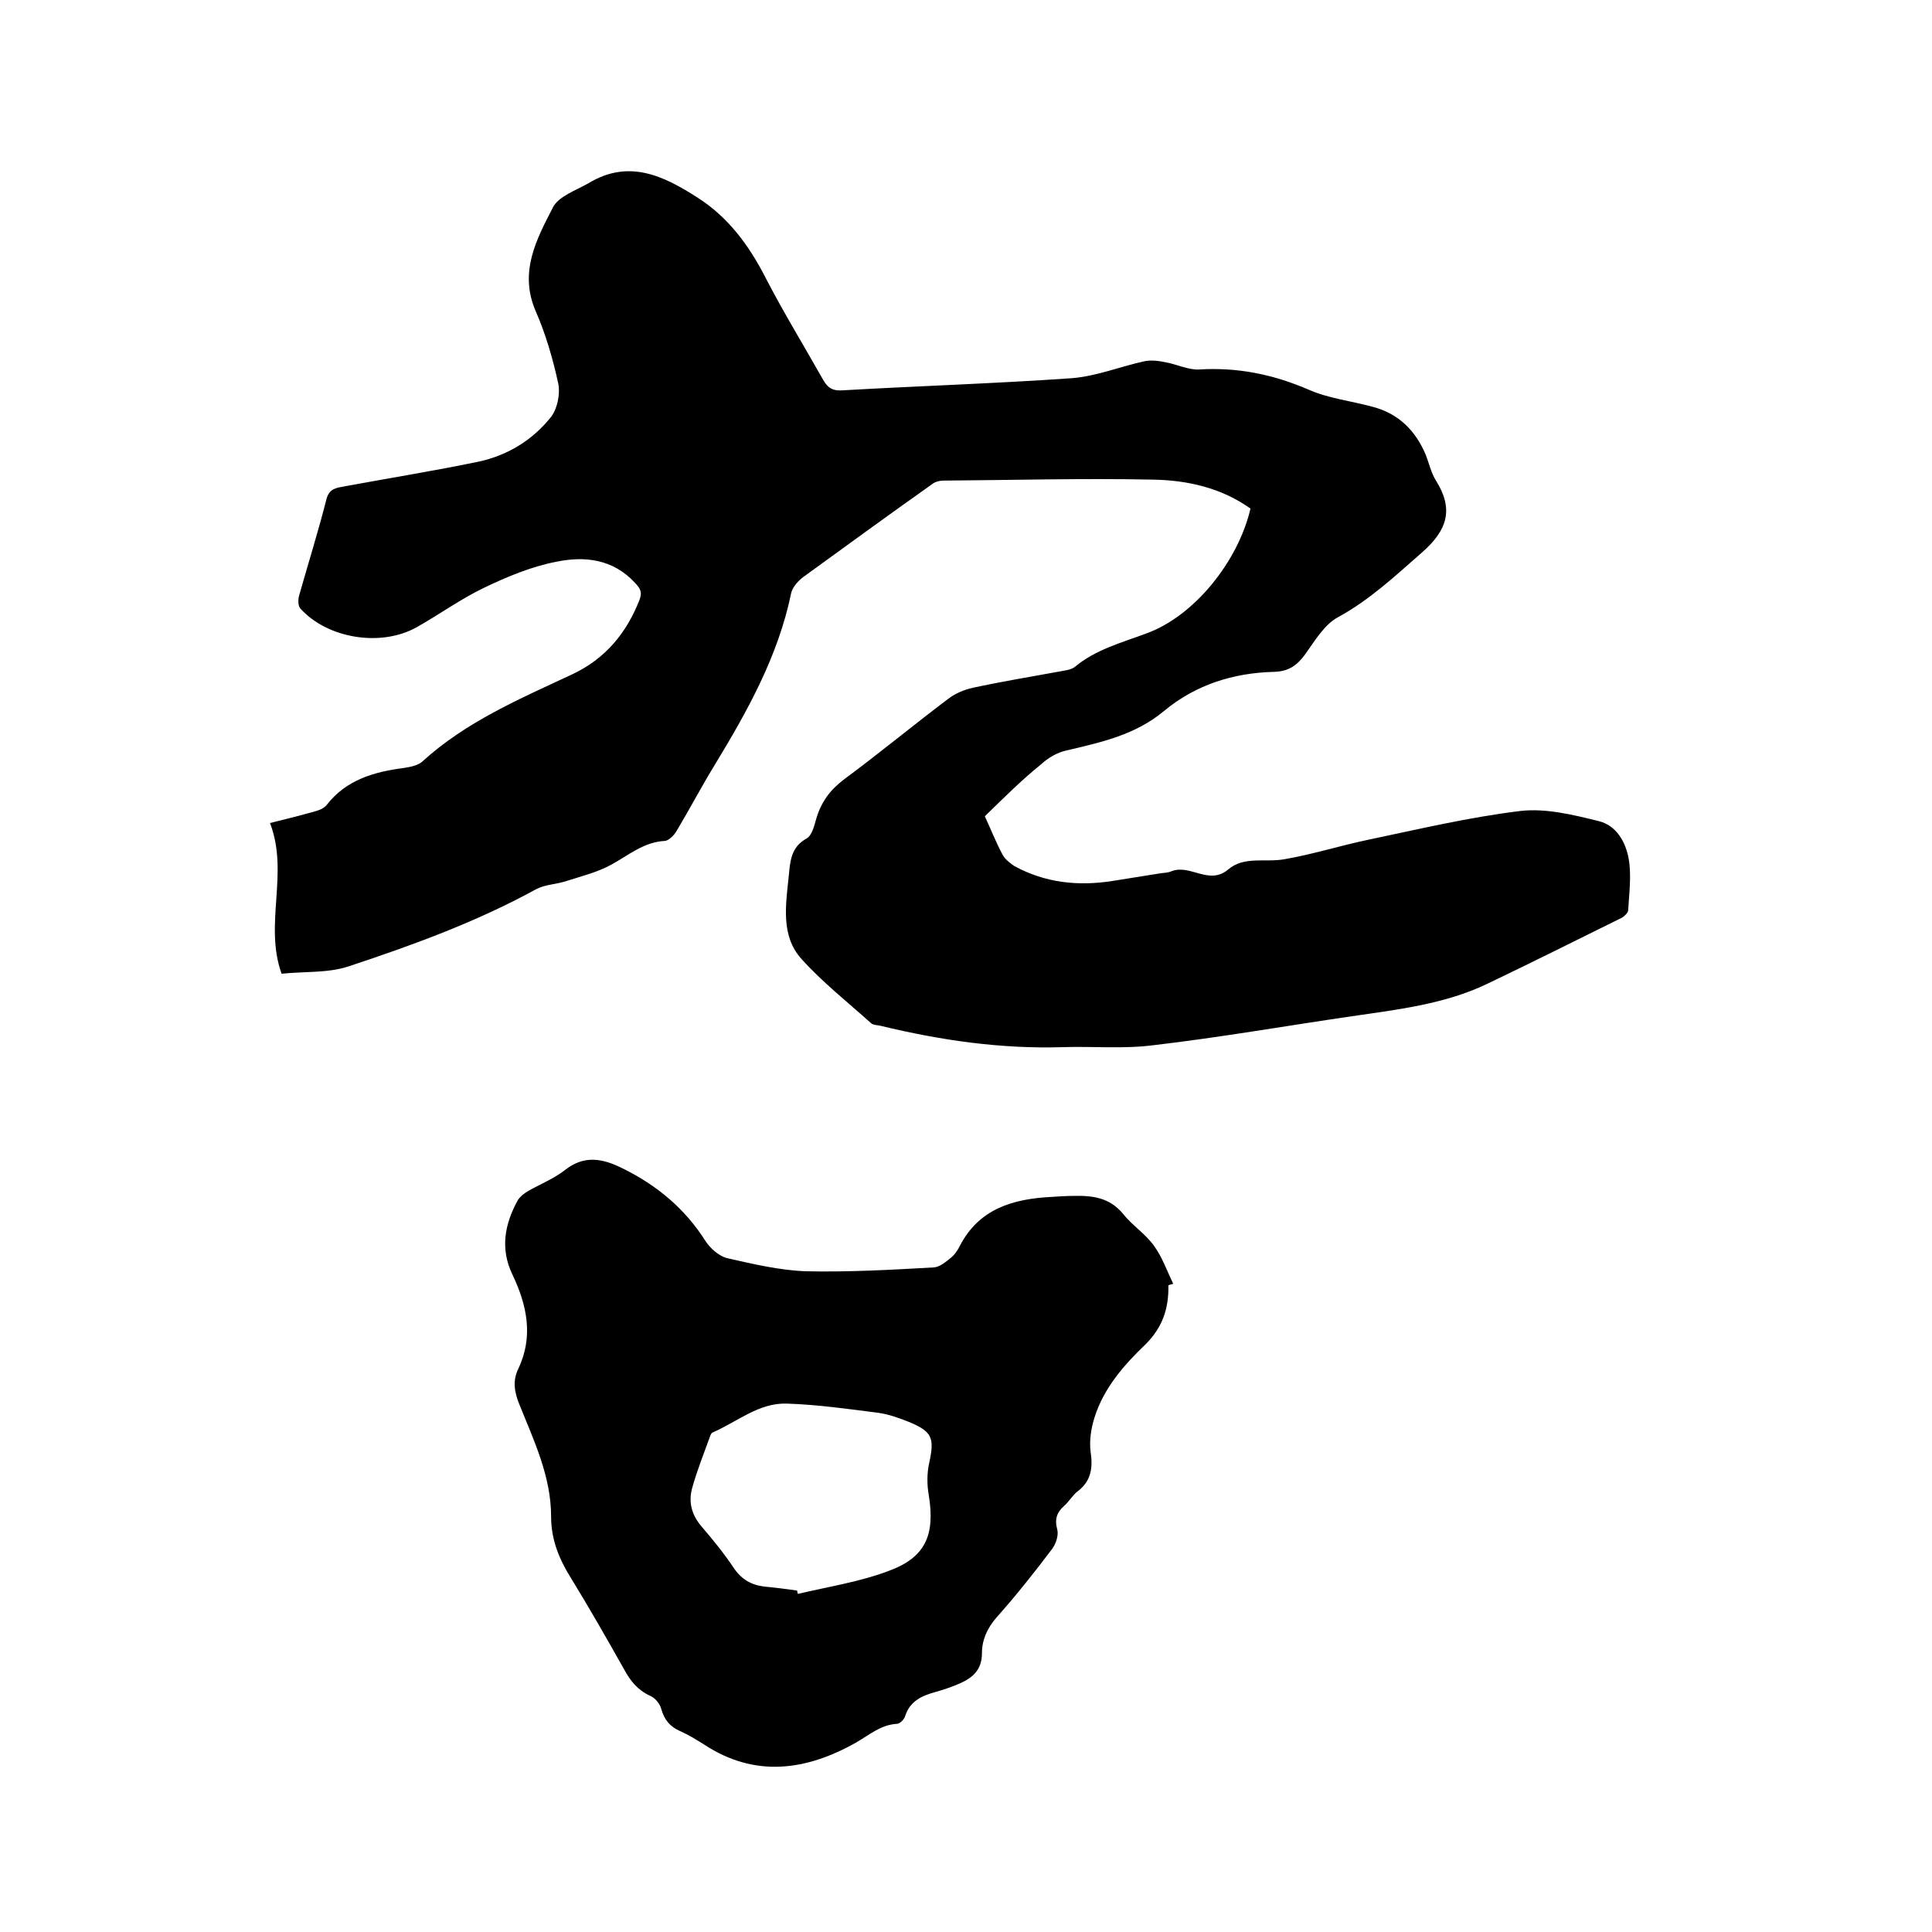
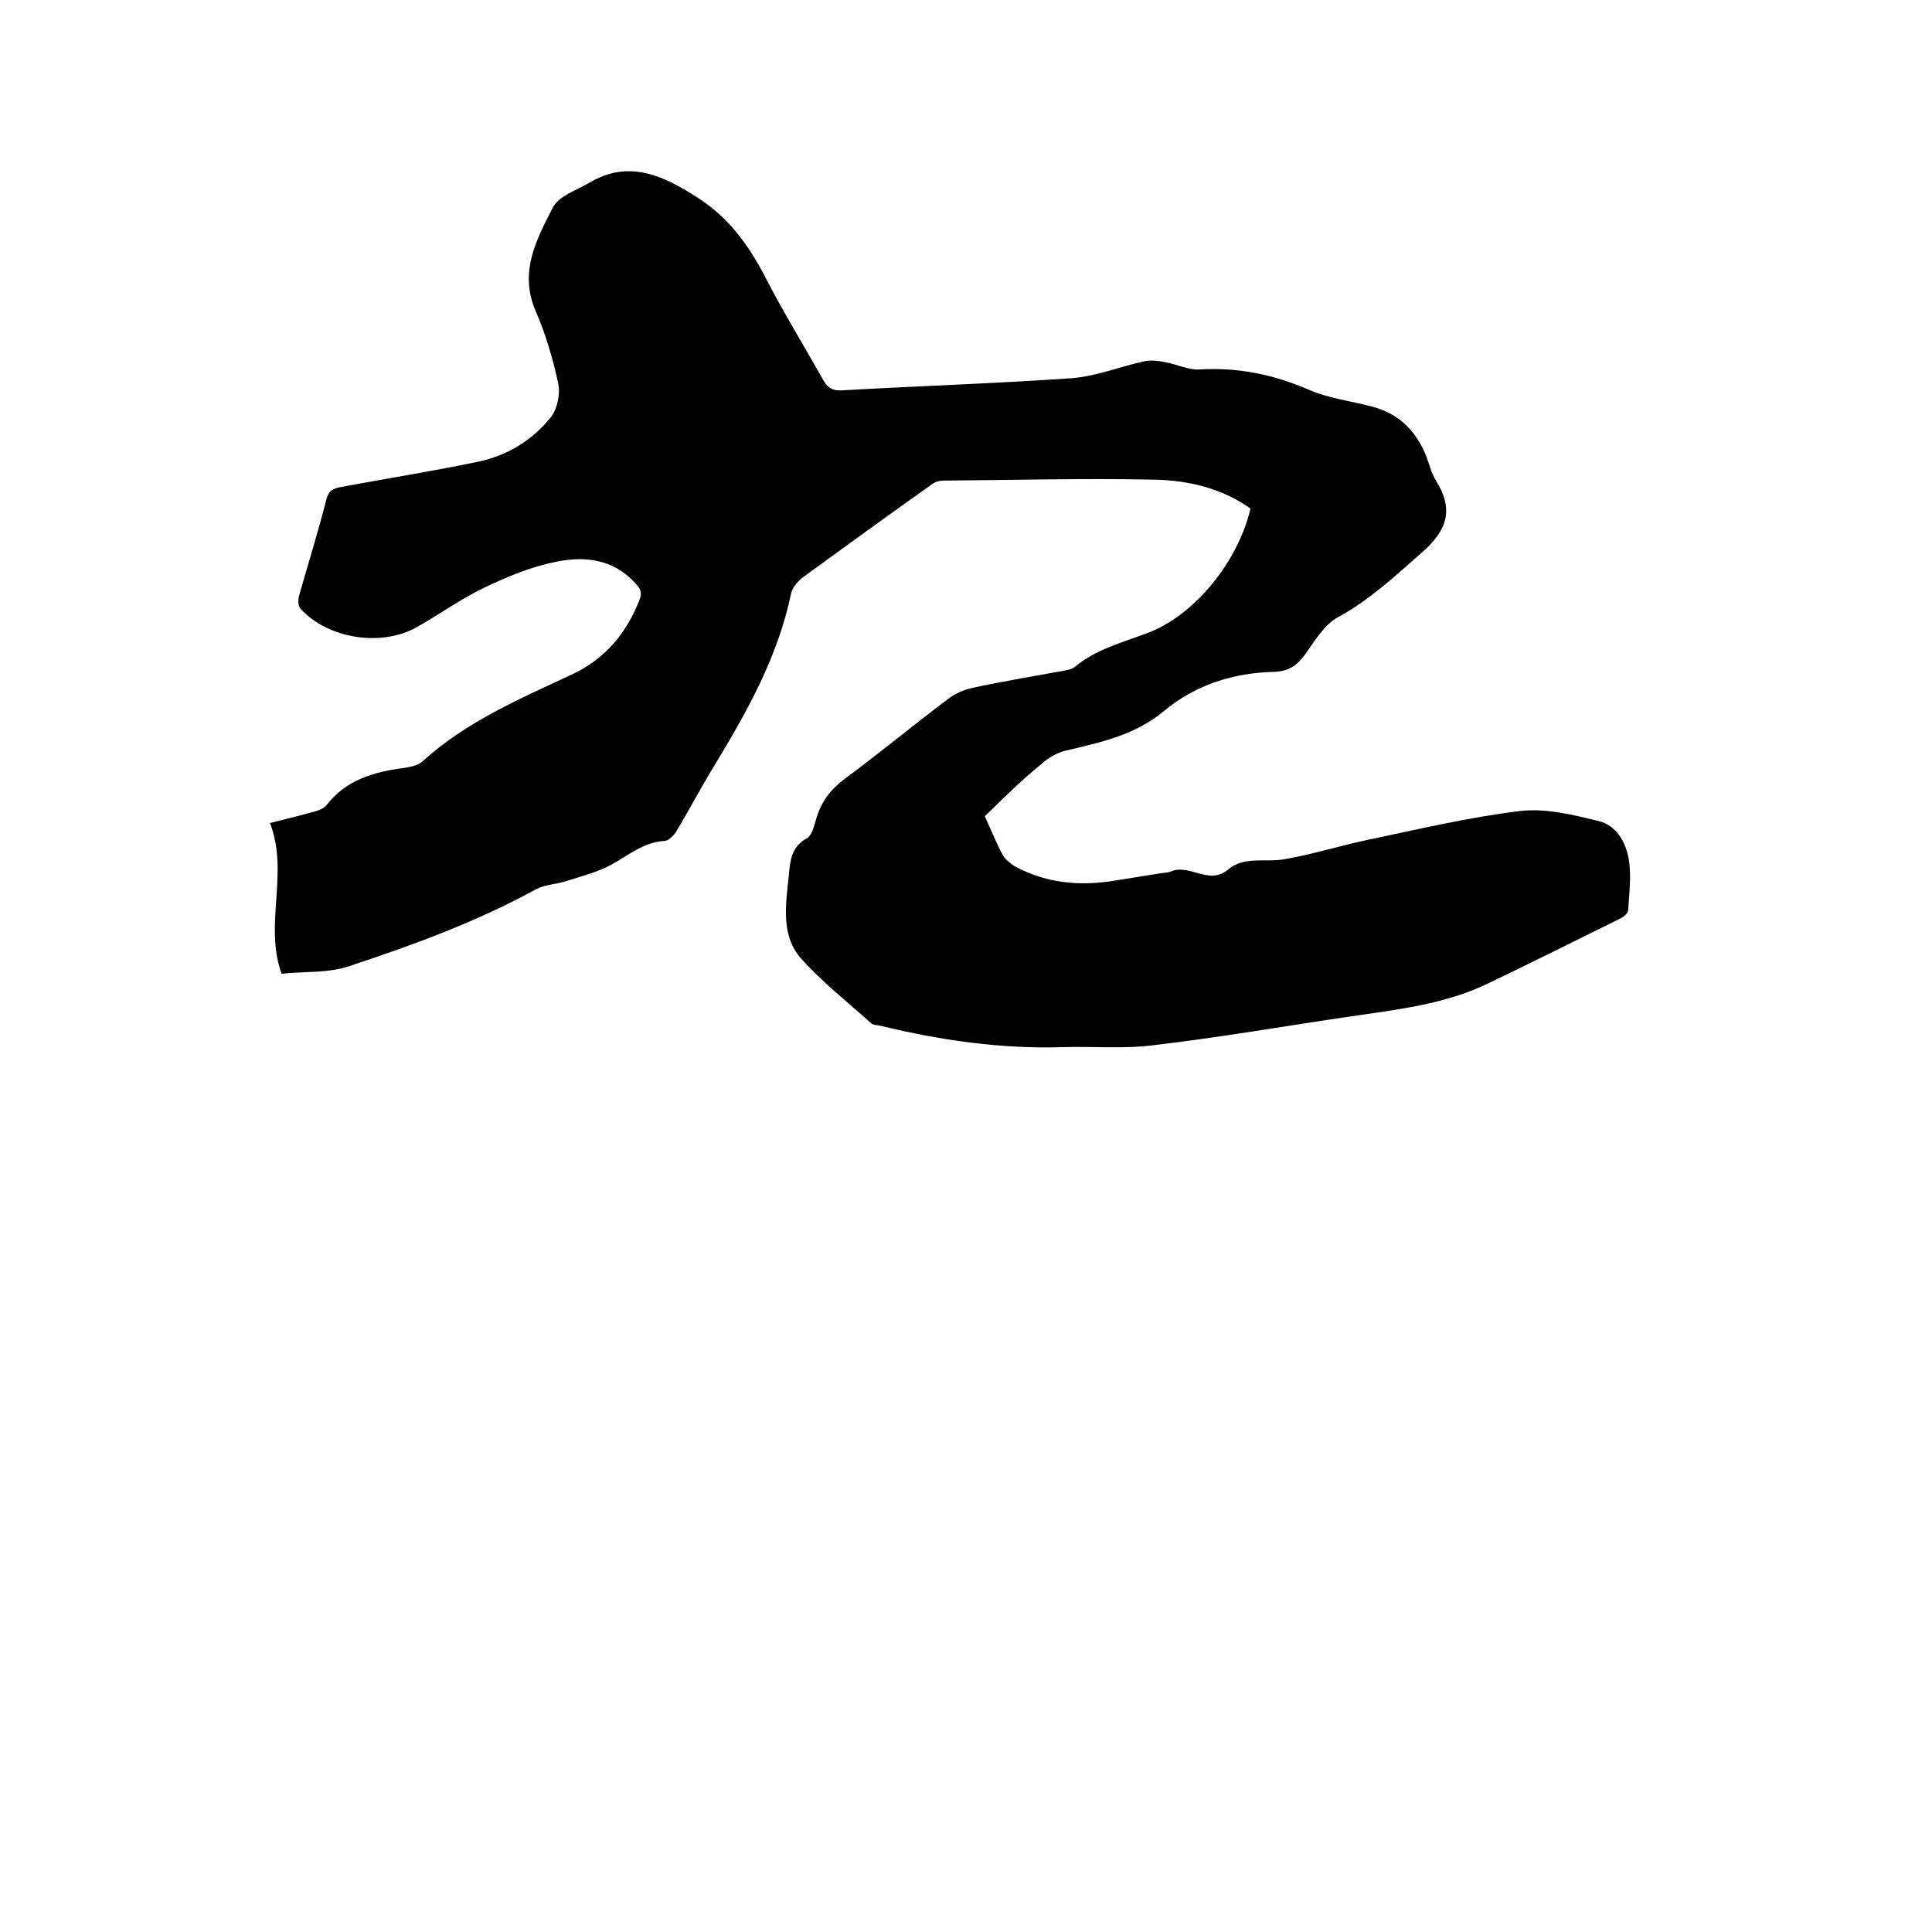
<svg xmlns="http://www.w3.org/2000/svg" enable-background="new 0 0 400 400" viewBox="0 0 400 400">
  <path d="m203.9 169c1.2 2.6 2.3 5.4 3.7 8 .5.9 1.5 1.7 2.4 2.3 6.4 3.5 13.2 4.2 20.3 3.1 3.3-.5 6.7-1.1 10-1.6.7-.1 1.5-.1 2.2-.4 3.9-1.6 7.8 3 11.8-.4 3.3-2.8 7.7-1.4 11.6-2.1 5.8-1 11.5-2.8 17.2-4 10.5-2.2 21-4.7 31.7-6 5.3-.6 10.9.8 16.2 2.1 3.7.9 5.6 4.4 6.2 7.8s.1 7.1-.1 10.6c0 .6-.8 1.3-1.3 1.6-9.3 4.6-18.5 9.2-27.9 13.7-8.8 4.2-18.4 5.3-28 6.7-13.7 2-27.4 4.4-41.1 6-6.2.8-12.5.2-18.7.4-12.8.4-25.3-1.4-37.7-4.4-.7-.2-1.6-.1-2.1-.6-4.9-4.4-10.1-8.5-14.4-13.3s-3.2-11.2-2.6-17.1c.3-3 .4-6 3.7-7.8 1.1-.6 1.6-2.7 2-4.1 1-3.4 2.8-5.9 5.7-8.1 7.3-5.4 14.3-11.2 21.6-16.7 1.4-1.1 3.3-1.9 5.1-2.3 6-1.3 12.1-2.3 18.1-3.4 1-.2 2.2-.3 3-.9 4.3-3.6 9.6-5 14.7-6.9 9.9-3.5 19.1-14.8 21.7-25.9-6-4.3-13.1-5.9-20.3-6-14.4-.3-28.8.1-43.1.2-.9 0-1.9.2-2.6.8-8.9 6.3-17.7 12.7-26.5 19.1-1.1.8-2.3 2.1-2.6 3.4-2.7 13.1-9.1 24.5-15.9 35.7-2.7 4.4-5.1 9-7.8 13.5-.5.9-1.6 2-2.4 2.1-4.4.2-7.6 3-11.1 4.9-2.9 1.6-6.2 2.4-9.3 3.4-2.1.7-4.4.7-6.3 1.7-12.4 6.8-25.6 11.6-38.9 16-4.3 1.4-9.1 1-13.8 1.5-3.7-10.3 1.6-20.8-2.4-31.2 2.8-.7 5.3-1.3 7.8-2 1.4-.4 3.1-.7 3.9-1.7 4.1-5.3 9.9-6.9 16-7.7 1.3-.2 2.9-.5 3.8-1.3 9.1-8.3 20.2-13 31.1-18.1 6.8-3.2 11.2-8.5 13.9-15.4.6-1.6.2-2.3-.9-3.5-4.6-5-10.5-5.6-16.3-4.4-5.2 1-10.2 3.1-15 5.4s-9.2 5.5-14 8.2c-7.4 4.1-18.4 2.3-24-3.9-.5-.5-.5-1.8-.3-2.6 1.9-6.7 4-13.4 5.7-20.1.6-2.2 2.1-2.3 3.7-2.6 9.2-1.7 18.5-3.2 27.7-5.1 6.1-1.3 11.3-4.5 15.1-9.3 1.3-1.7 1.9-4.7 1.5-6.8-1.1-5.1-2.6-10.3-4.7-15.1-3.5-8.1.2-14.9 3.6-21.5 1.2-2.3 4.8-3.5 7.4-5 8.3-5 15.5-1.5 22.5 3 6.3 4 10.6 9.8 14 16.4 3.7 7.2 8 14.2 12 21.3 1 1.8 2.1 2.4 4.3 2.2 15.7-.9 31.5-1.4 47.2-2.5 5.1-.4 10-2.4 15-3.5 1.4-.3 3-.1 4.4.2 2.3.4 4.7 1.6 6.9 1.5 8-.5 15.4 1 22.8 4.2 4.1 1.8 8.7 2.3 13.1 3.5 5.5 1.4 9 5 11.1 10 .7 1.8 1.1 3.7 2.1 5.3 3.7 5.9 2.4 10.2-2.8 14.8-5.6 4.9-10.9 9.9-17.5 13.5-2.8 1.5-4.8 4.9-6.8 7.7-1.7 2.3-3.4 3.5-6.4 3.6-8.5.2-16.3 2.7-22.8 8.1-6 5-13.1 6.5-20.3 8.2-1.8.4-3.7 1.5-5.1 2.8-4.1 3.3-7.8 7-11.7 10.8z" />
-   <path d="m241.9 266.1c.1 4.8-1.2 8.7-4.7 12.2-4.5 4.3-8.7 9.1-10.6 15.2-.7 2.2-1.1 4.8-.8 7.1.5 3.3.1 6-2.6 8.1-1.1.8-1.8 2.1-2.8 3-1.6 1.4-2.1 2.8-1.5 5 .3 1.2-.3 2.9-1 3.9-3.7 4.9-7.5 9.7-11.6 14.3-1.9 2.2-3 4.6-3 7.4 0 3.3-1.8 5-4.5 6.2-1.6.7-3.3 1.3-5.1 1.8-2.9.8-5.3 1.9-6.3 5-.2.7-1.1 1.6-1.7 1.6-3.4.2-5.7 2.3-8.5 3.9-10.3 5.8-20.9 7.3-31.4.4-1.6-1-3.2-2-5-2.8-2.1-.9-3.3-2.4-3.9-4.6-.3-1.1-1.3-2.3-2.3-2.7-2.6-1.2-4.1-3.1-5.4-5.5-3.6-6.4-7.2-12.7-11-18.9-2.5-4-4.1-8-4.1-12.7 0-8.4-3.6-15.8-6.6-23.3-1-2.5-1.4-4.8-.2-7.3 3.2-6.7 1.8-13.2-1.2-19.5-2.6-5.4-1.6-10.5 1.1-15.4.5-.8 1.4-1.5 2.3-2 2.5-1.4 5.2-2.5 7.4-4.2 4-3.2 7.8-2.5 12-.4 7.1 3.5 12.9 8.3 17.2 15.1 1 1.5 2.8 3.1 4.5 3.5 5.3 1.2 10.8 2.5 16.2 2.7 8.9.2 17.7-.3 26.6-.8 1.2-.1 2.5-1.2 3.6-2.1.7-.6 1.3-1.5 1.7-2.3 4-7.8 11.1-9.8 19.1-10.2 1.5-.1 3-.2 4.4-.2 3.9-.1 7.5.3 10.3 3.7 1.9 2.4 4.6 4.1 6.4 6.6 1.7 2.3 2.7 5.2 4 7.9-.4.1-.7.2-1 .3zm-76.9 63.2c.1.2.1.5.2.7 6.3-1.5 12.9-2.5 18.9-4.8 7.6-2.8 9.5-7.5 8.2-15.6-.4-2.2-.4-4.6.1-6.8 1.1-5.1.6-6.4-4.2-8.4-2-.8-4.2-1.6-6.4-1.9-6.3-.8-12.6-1.7-18.9-1.9-5.8-.2-10.3 3.8-15.4 6-.2.1-.4.5-.5.8-1.3 3.6-2.7 7.1-3.7 10.7-.8 2.9-.1 5.6 2 8 2.3 2.7 4.6 5.5 6.6 8.5 1.6 2.4 3.7 3.6 6.5 3.9 2.2.2 4.4.5 6.6.8z" />
</svg>